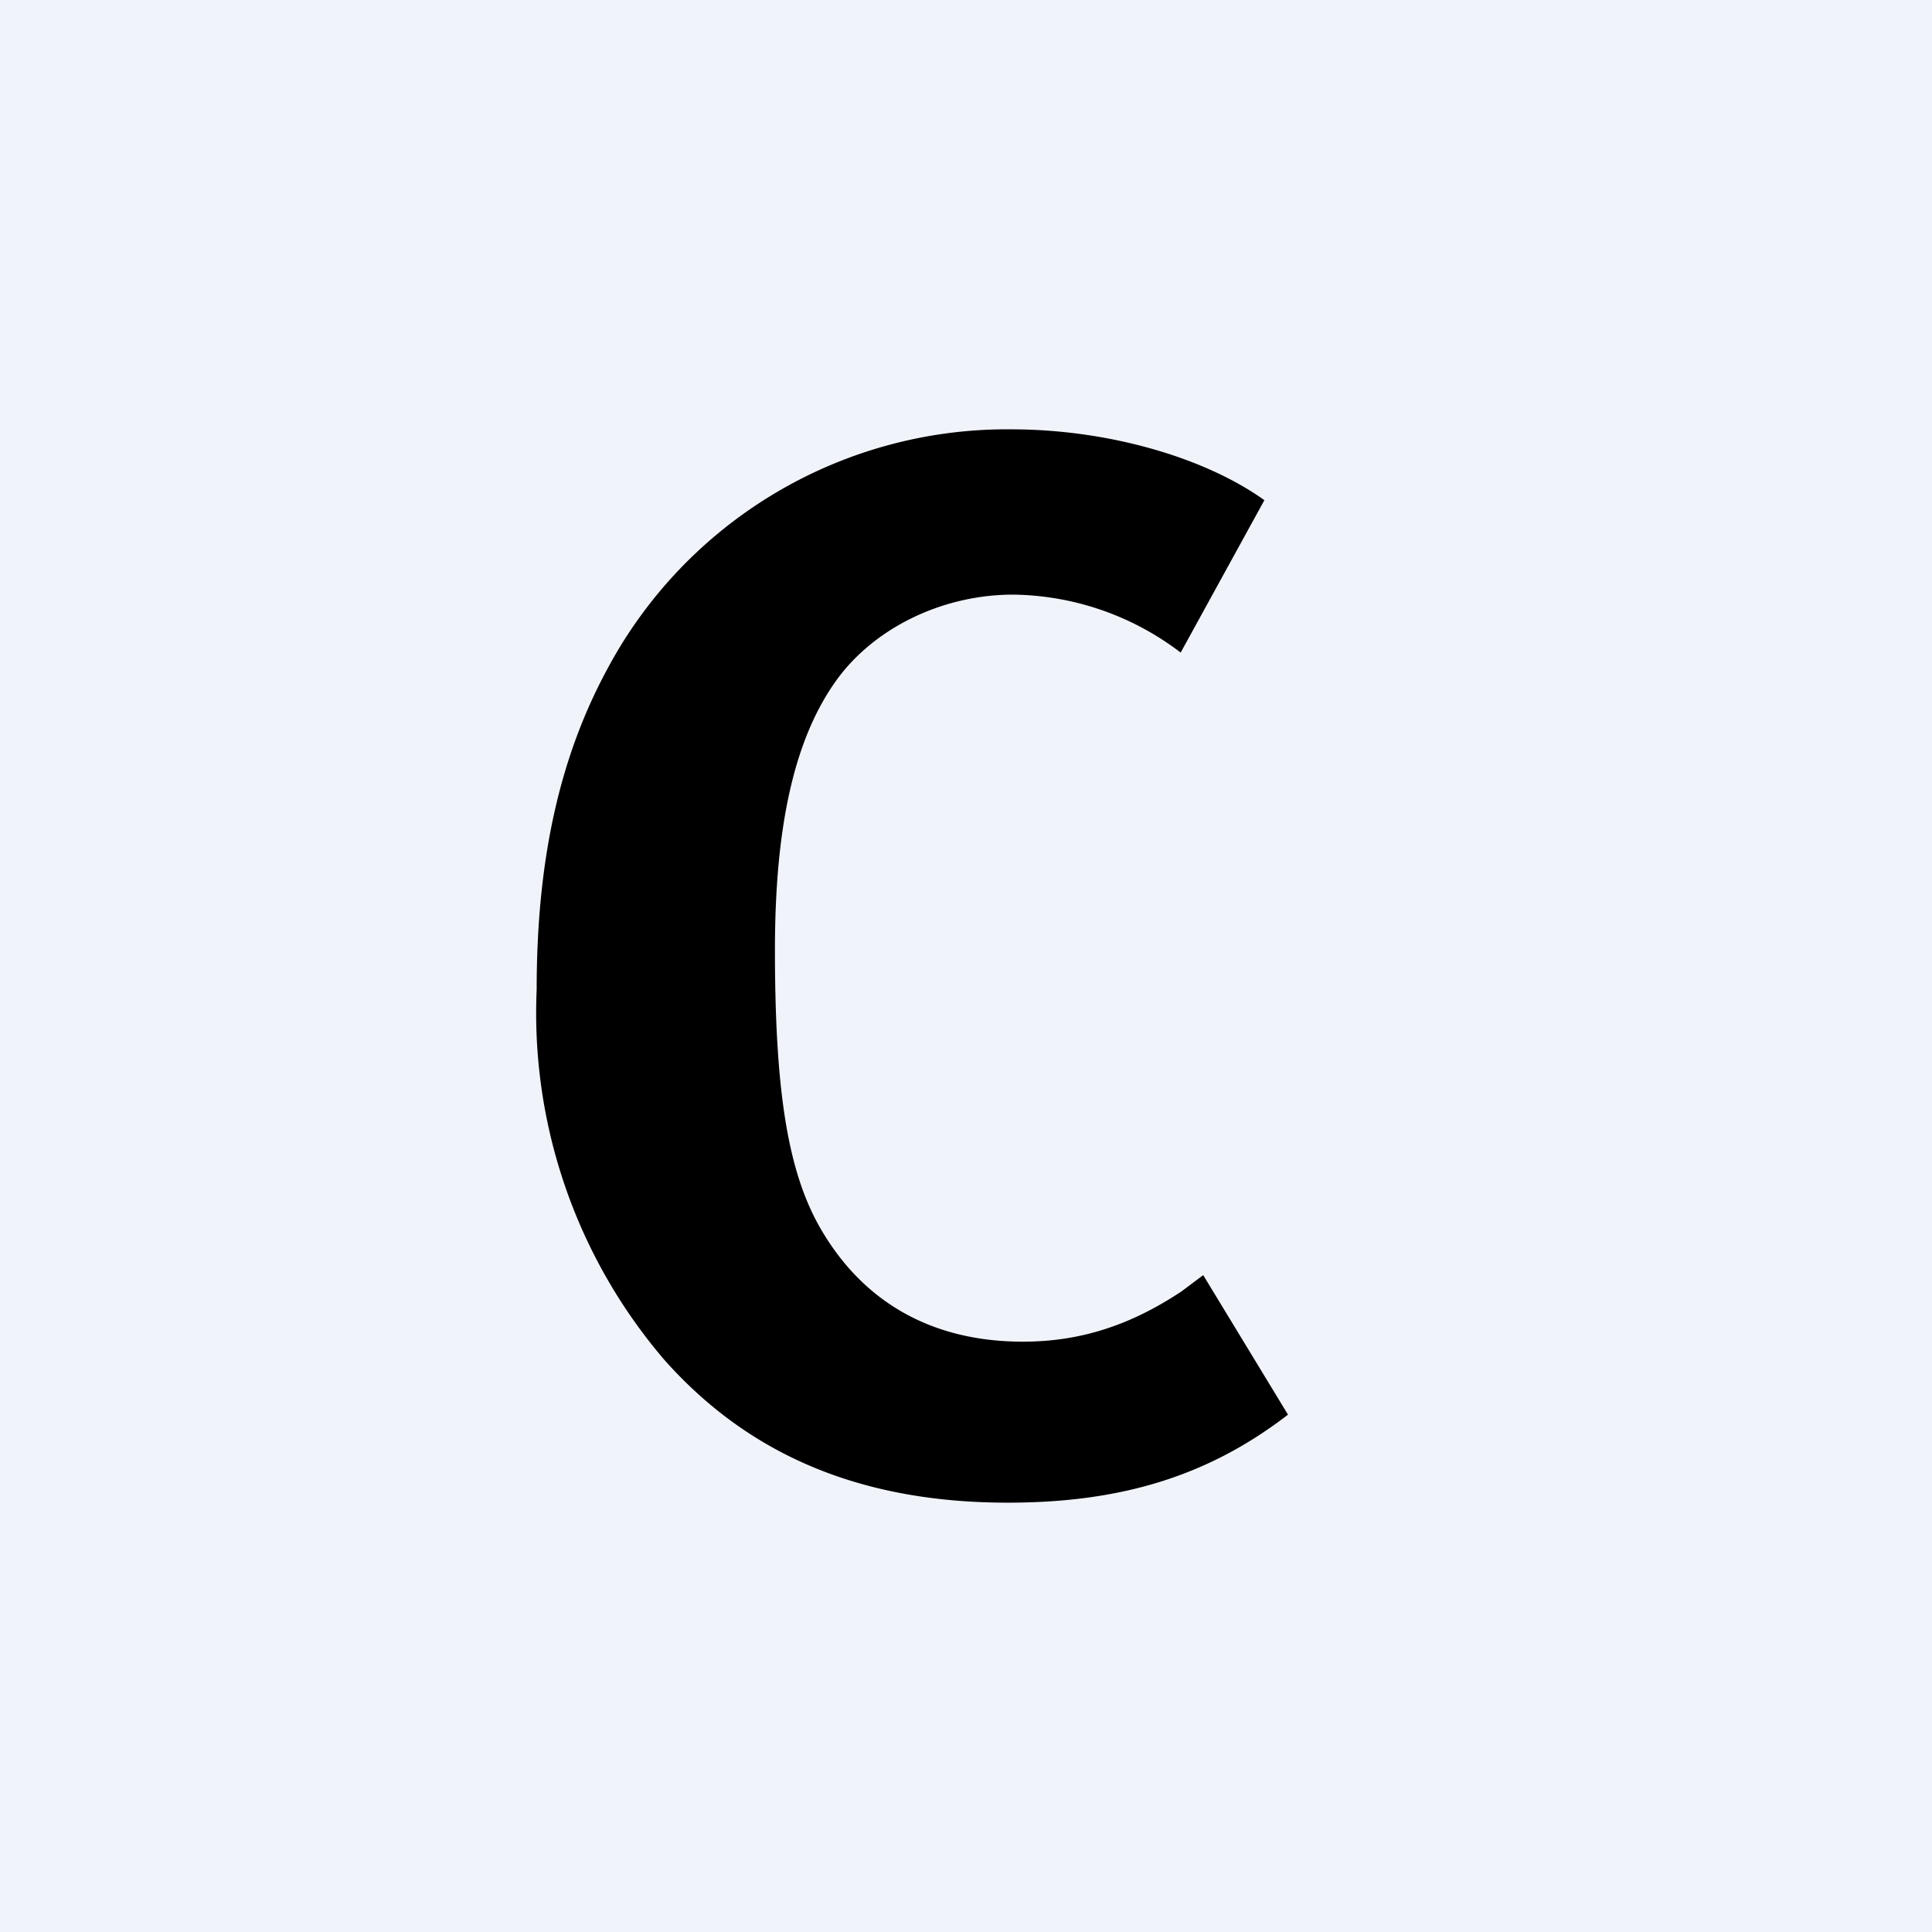
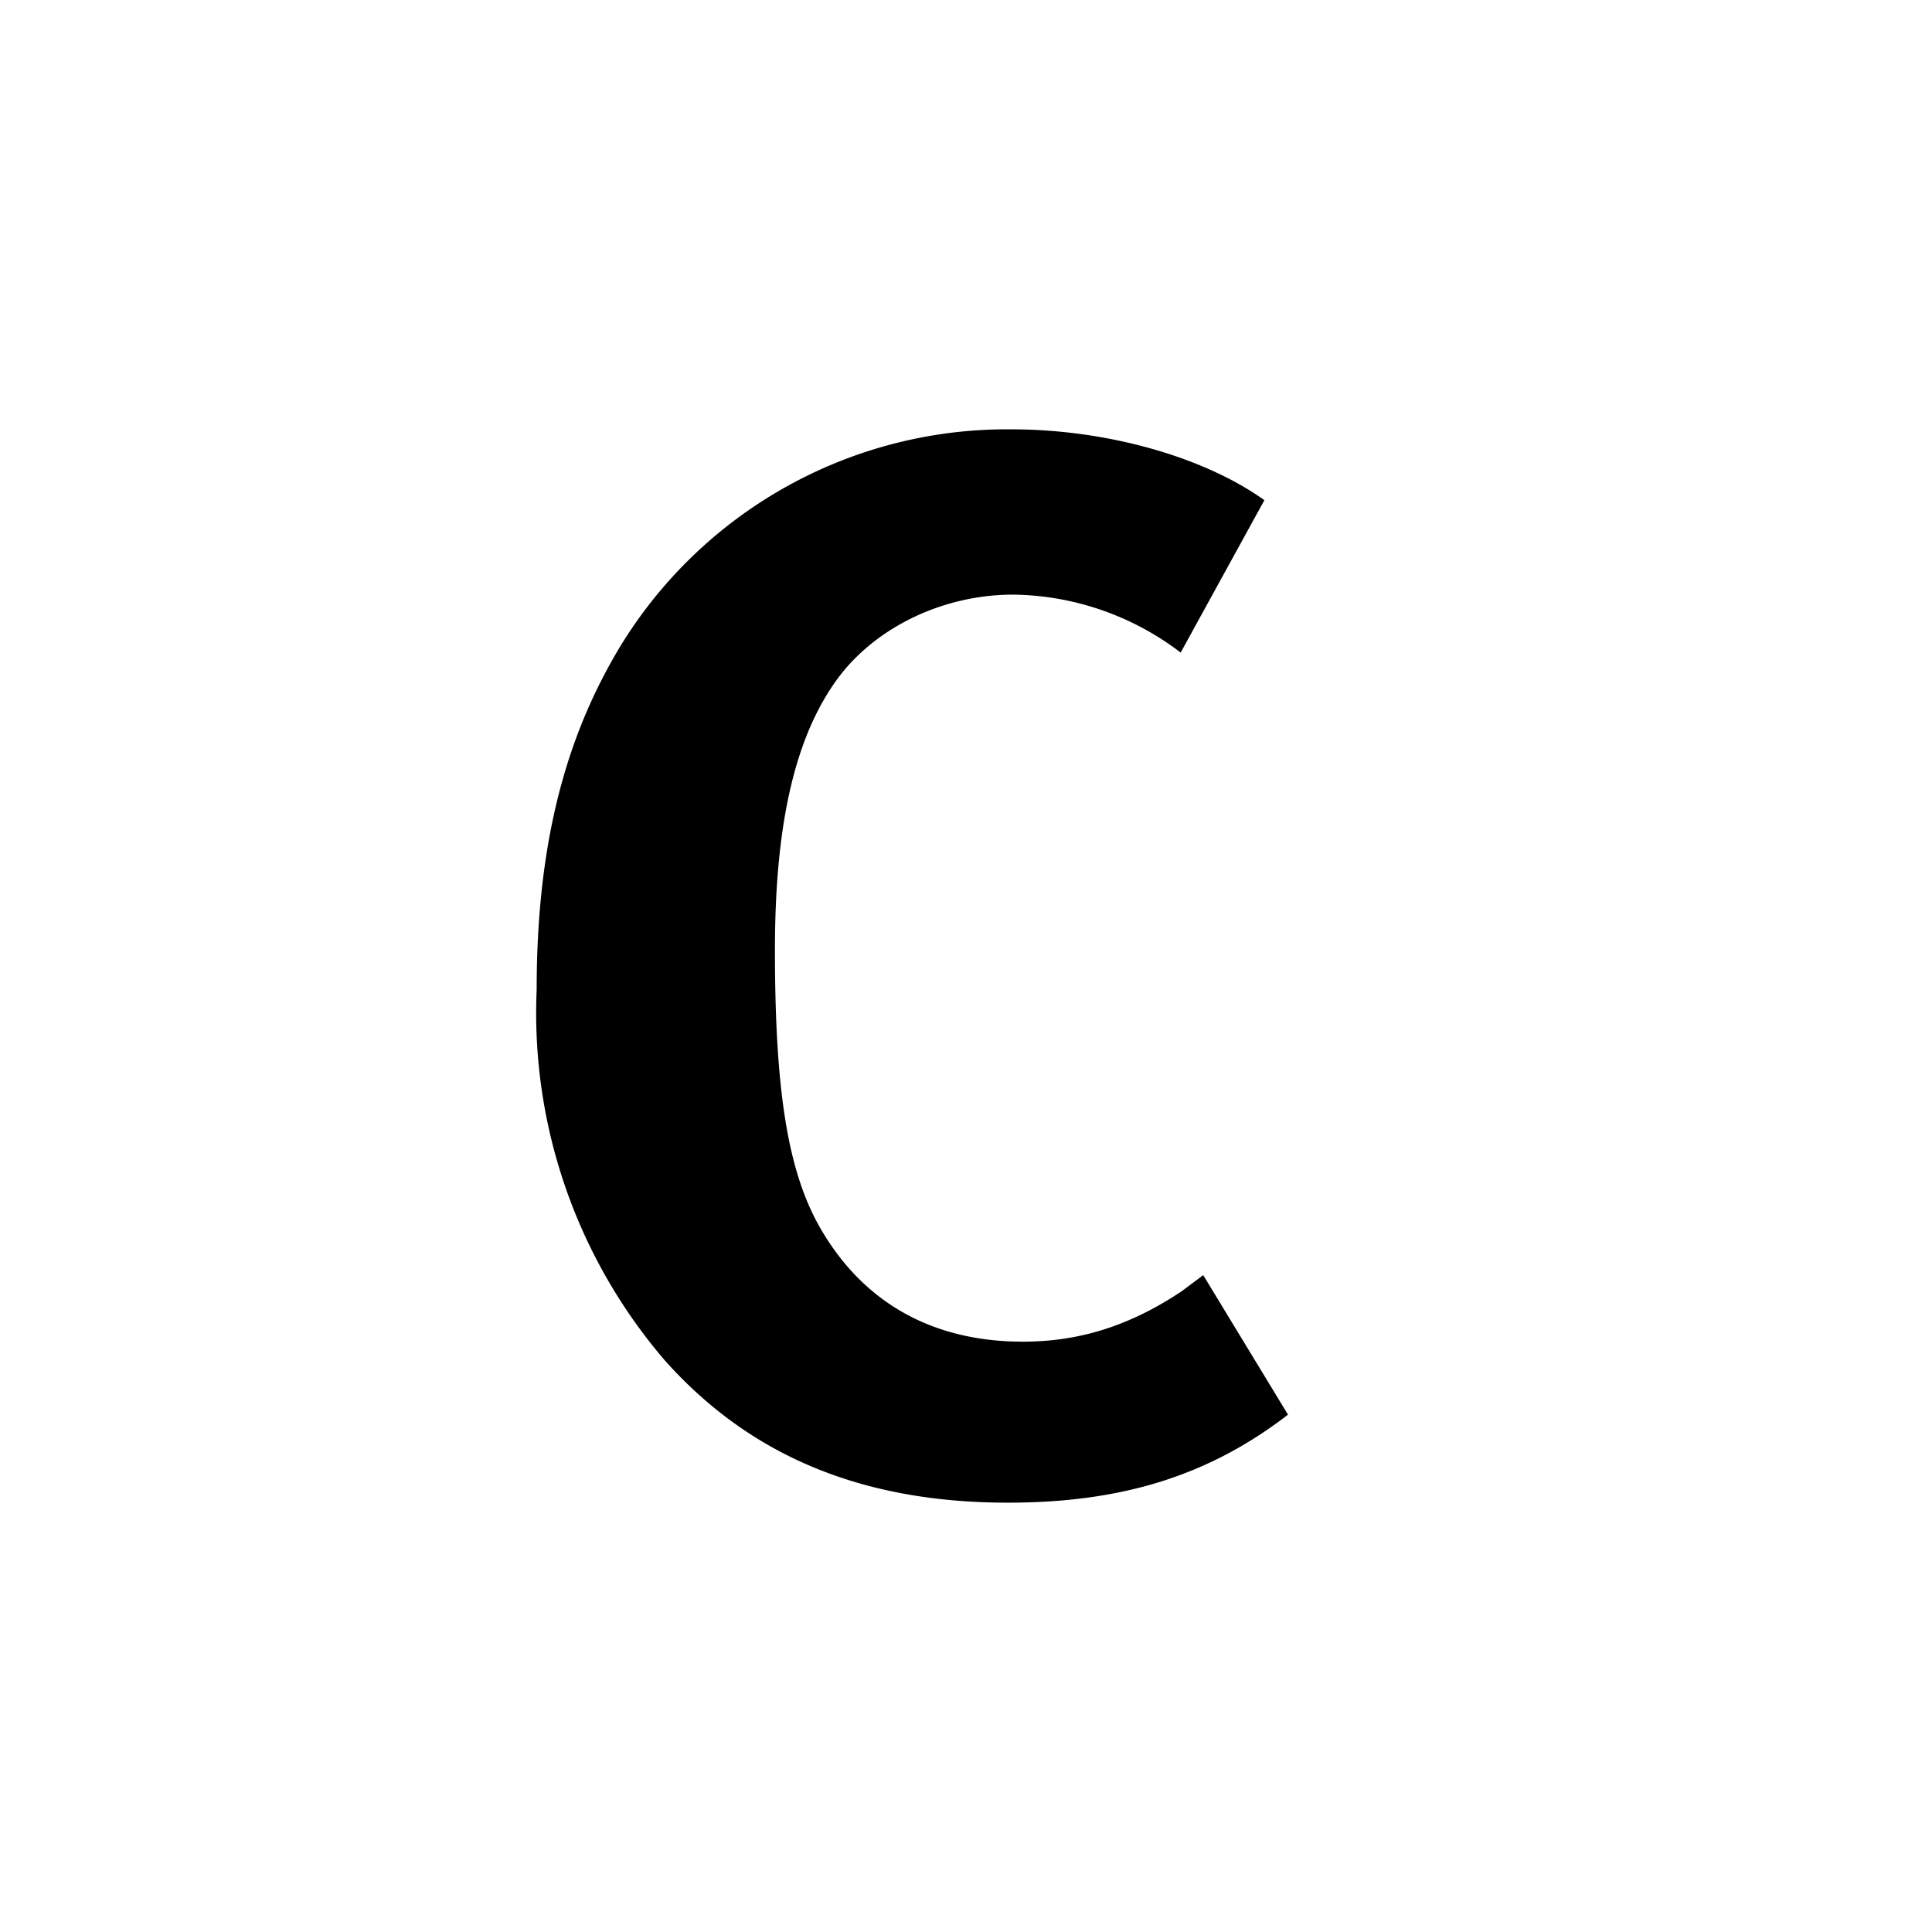
<svg xmlns="http://www.w3.org/2000/svg" width="18" height="18" viewBox="0 0 18 18">
-   <path fill="#F0F3FA" d="M0 0h18v18H0z" />
  <path d="M11 6.08a2.62 2.62 0 0 0-1.56-.54c-.67 0-1.32.32-1.67.83-.38.55-.55 1.36-.55 2.48 0 1.31.12 2.05.41 2.57.4.71 1.05 1.08 1.9 1.08.53 0 1-.15 1.48-.47l.2-.15.79 1.3c-.74.57-1.55.82-2.61.82-1.35 0-2.4-.43-3.2-1.33A4.97 4.97 0 0 1 5 9.22c0-1.2.21-2.16.66-2.99A4.22 4.22 0 0 1 9.42 4c.9 0 1.8.26 2.36.66L11 6.08Z" />
</svg>